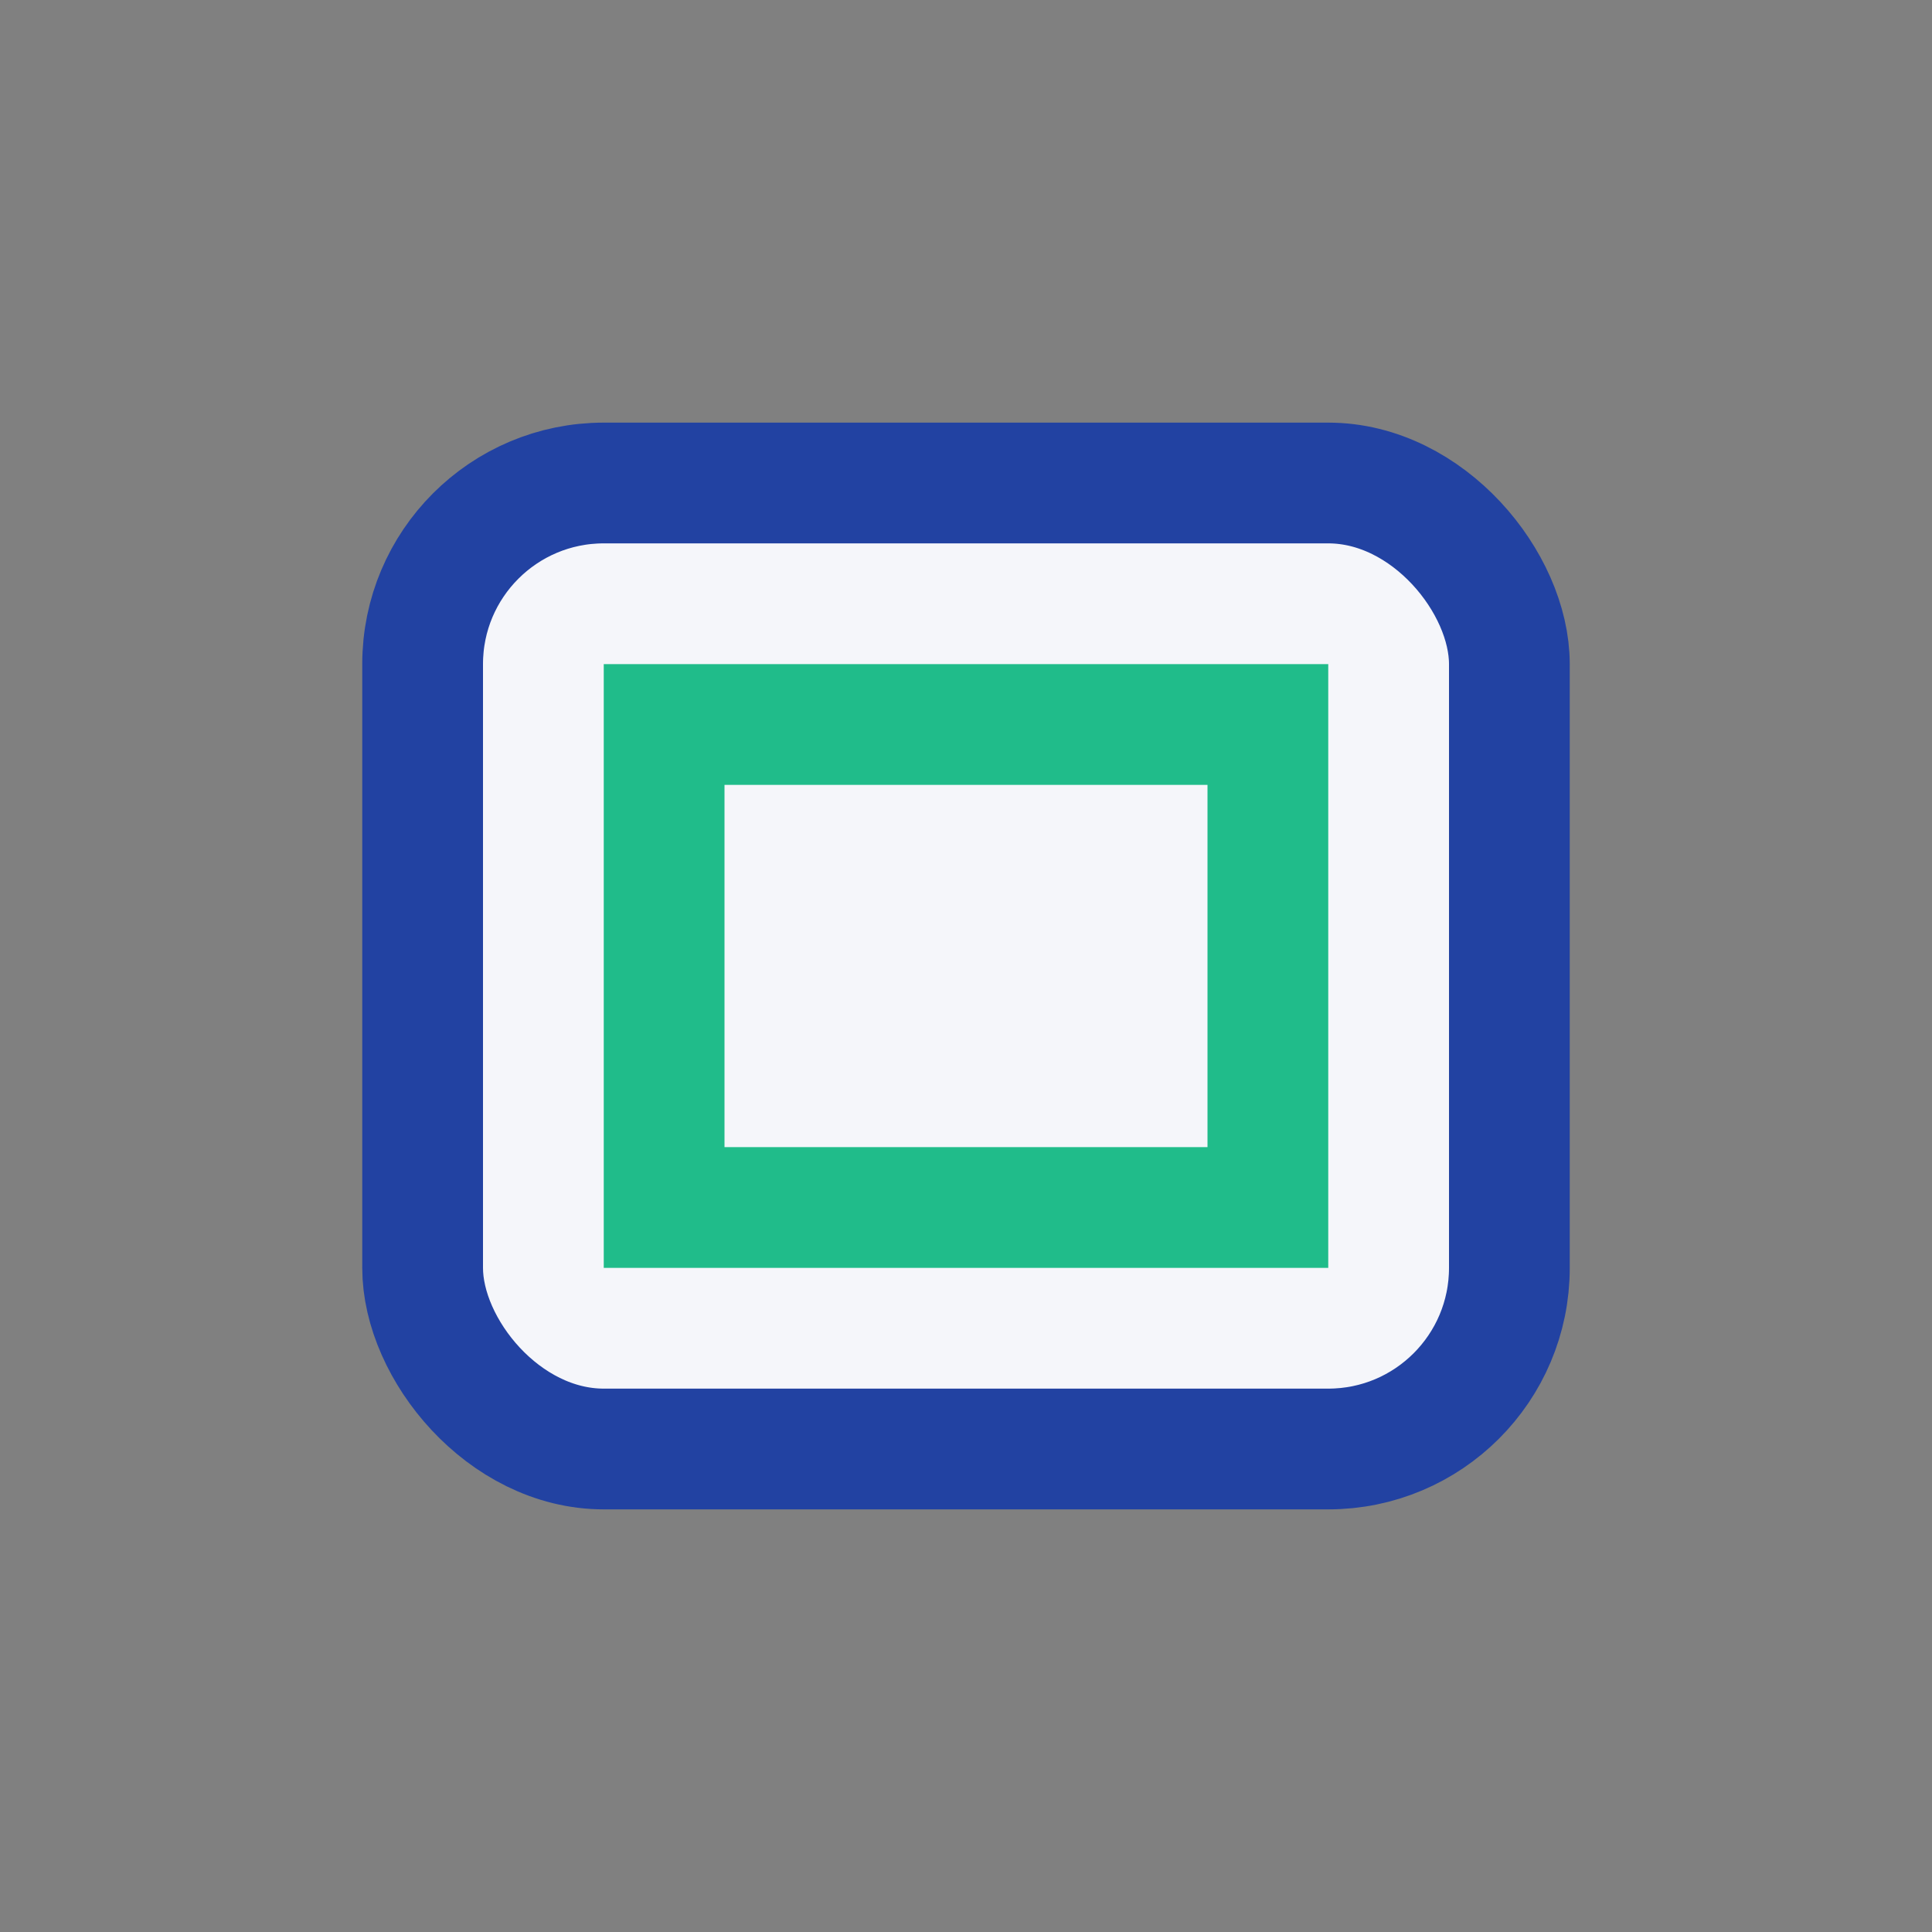
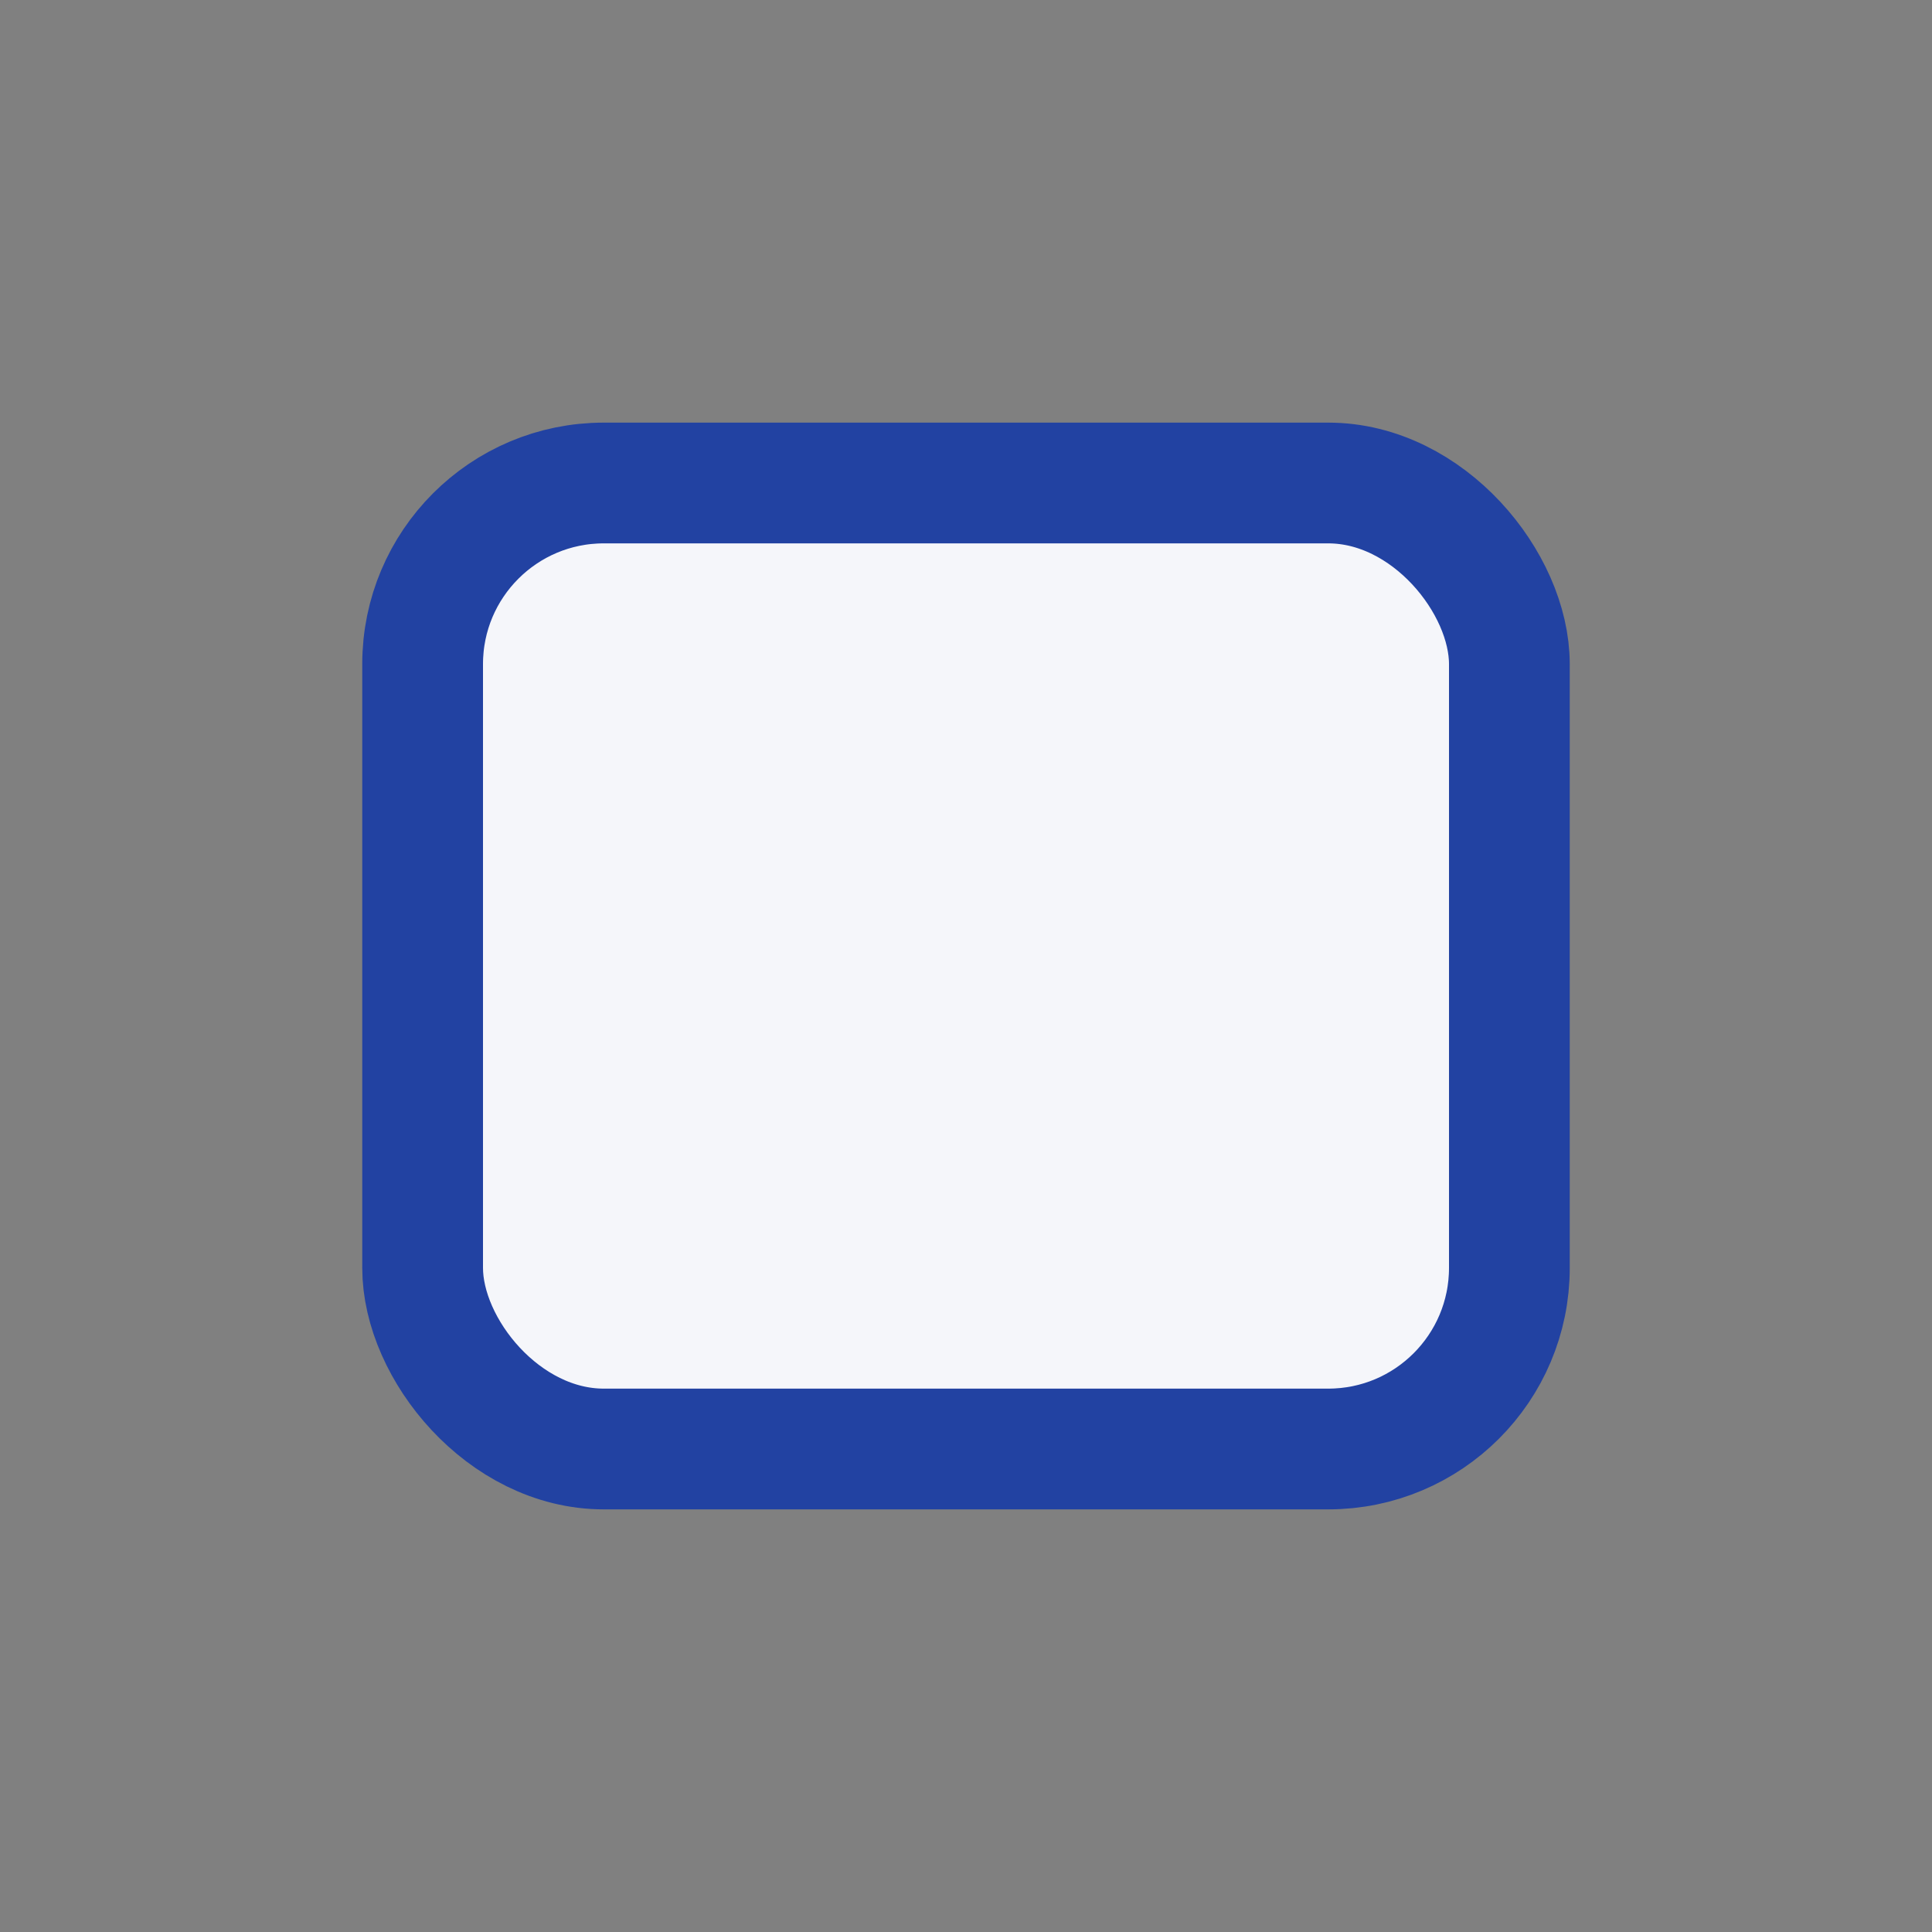
<svg xmlns="http://www.w3.org/2000/svg" width="32" height="32" viewBox="0 0 32 32">
  <rect x="0" y="0" width="32" height="32" fill="#808080" stroke="none" />
  <rect x="7" y="8" width="18" height="16" rx="3" fill="#F5F6FA" stroke="#2242A2" stroke-width="2" />
-   <path d="M11 12h10v8H11z" fill="none" stroke="#20BC8A" stroke-width="2" />
</svg>